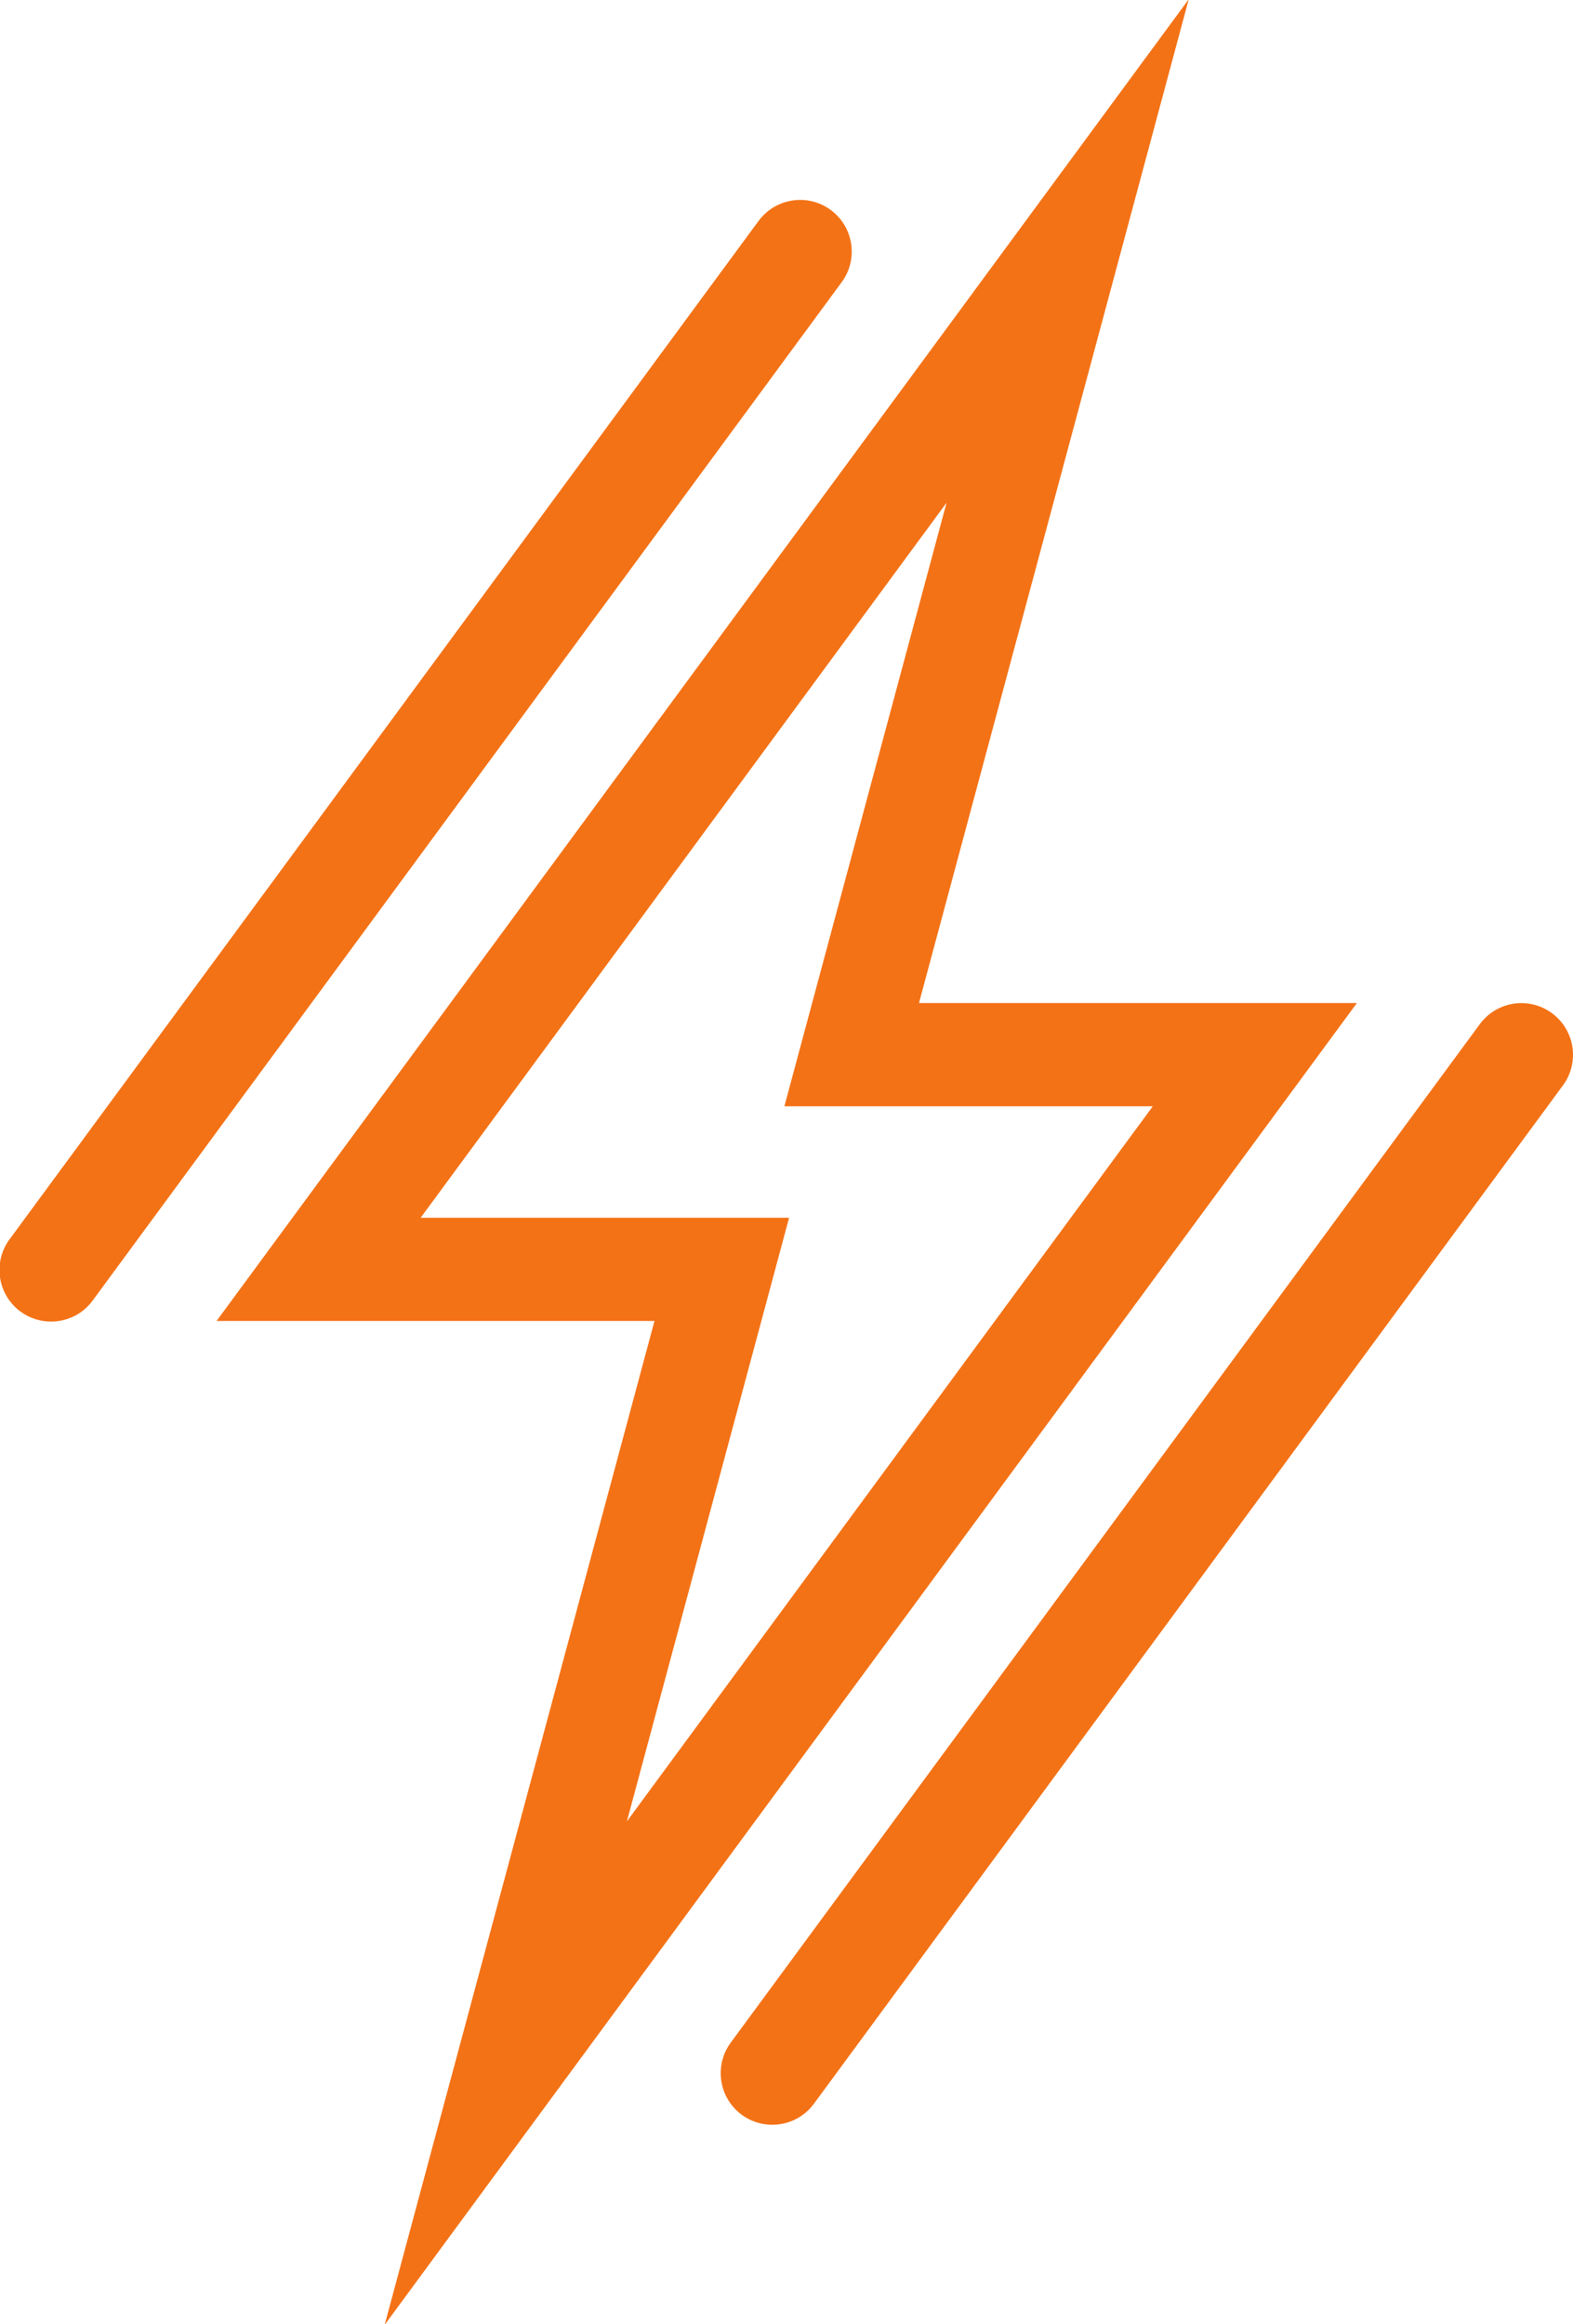
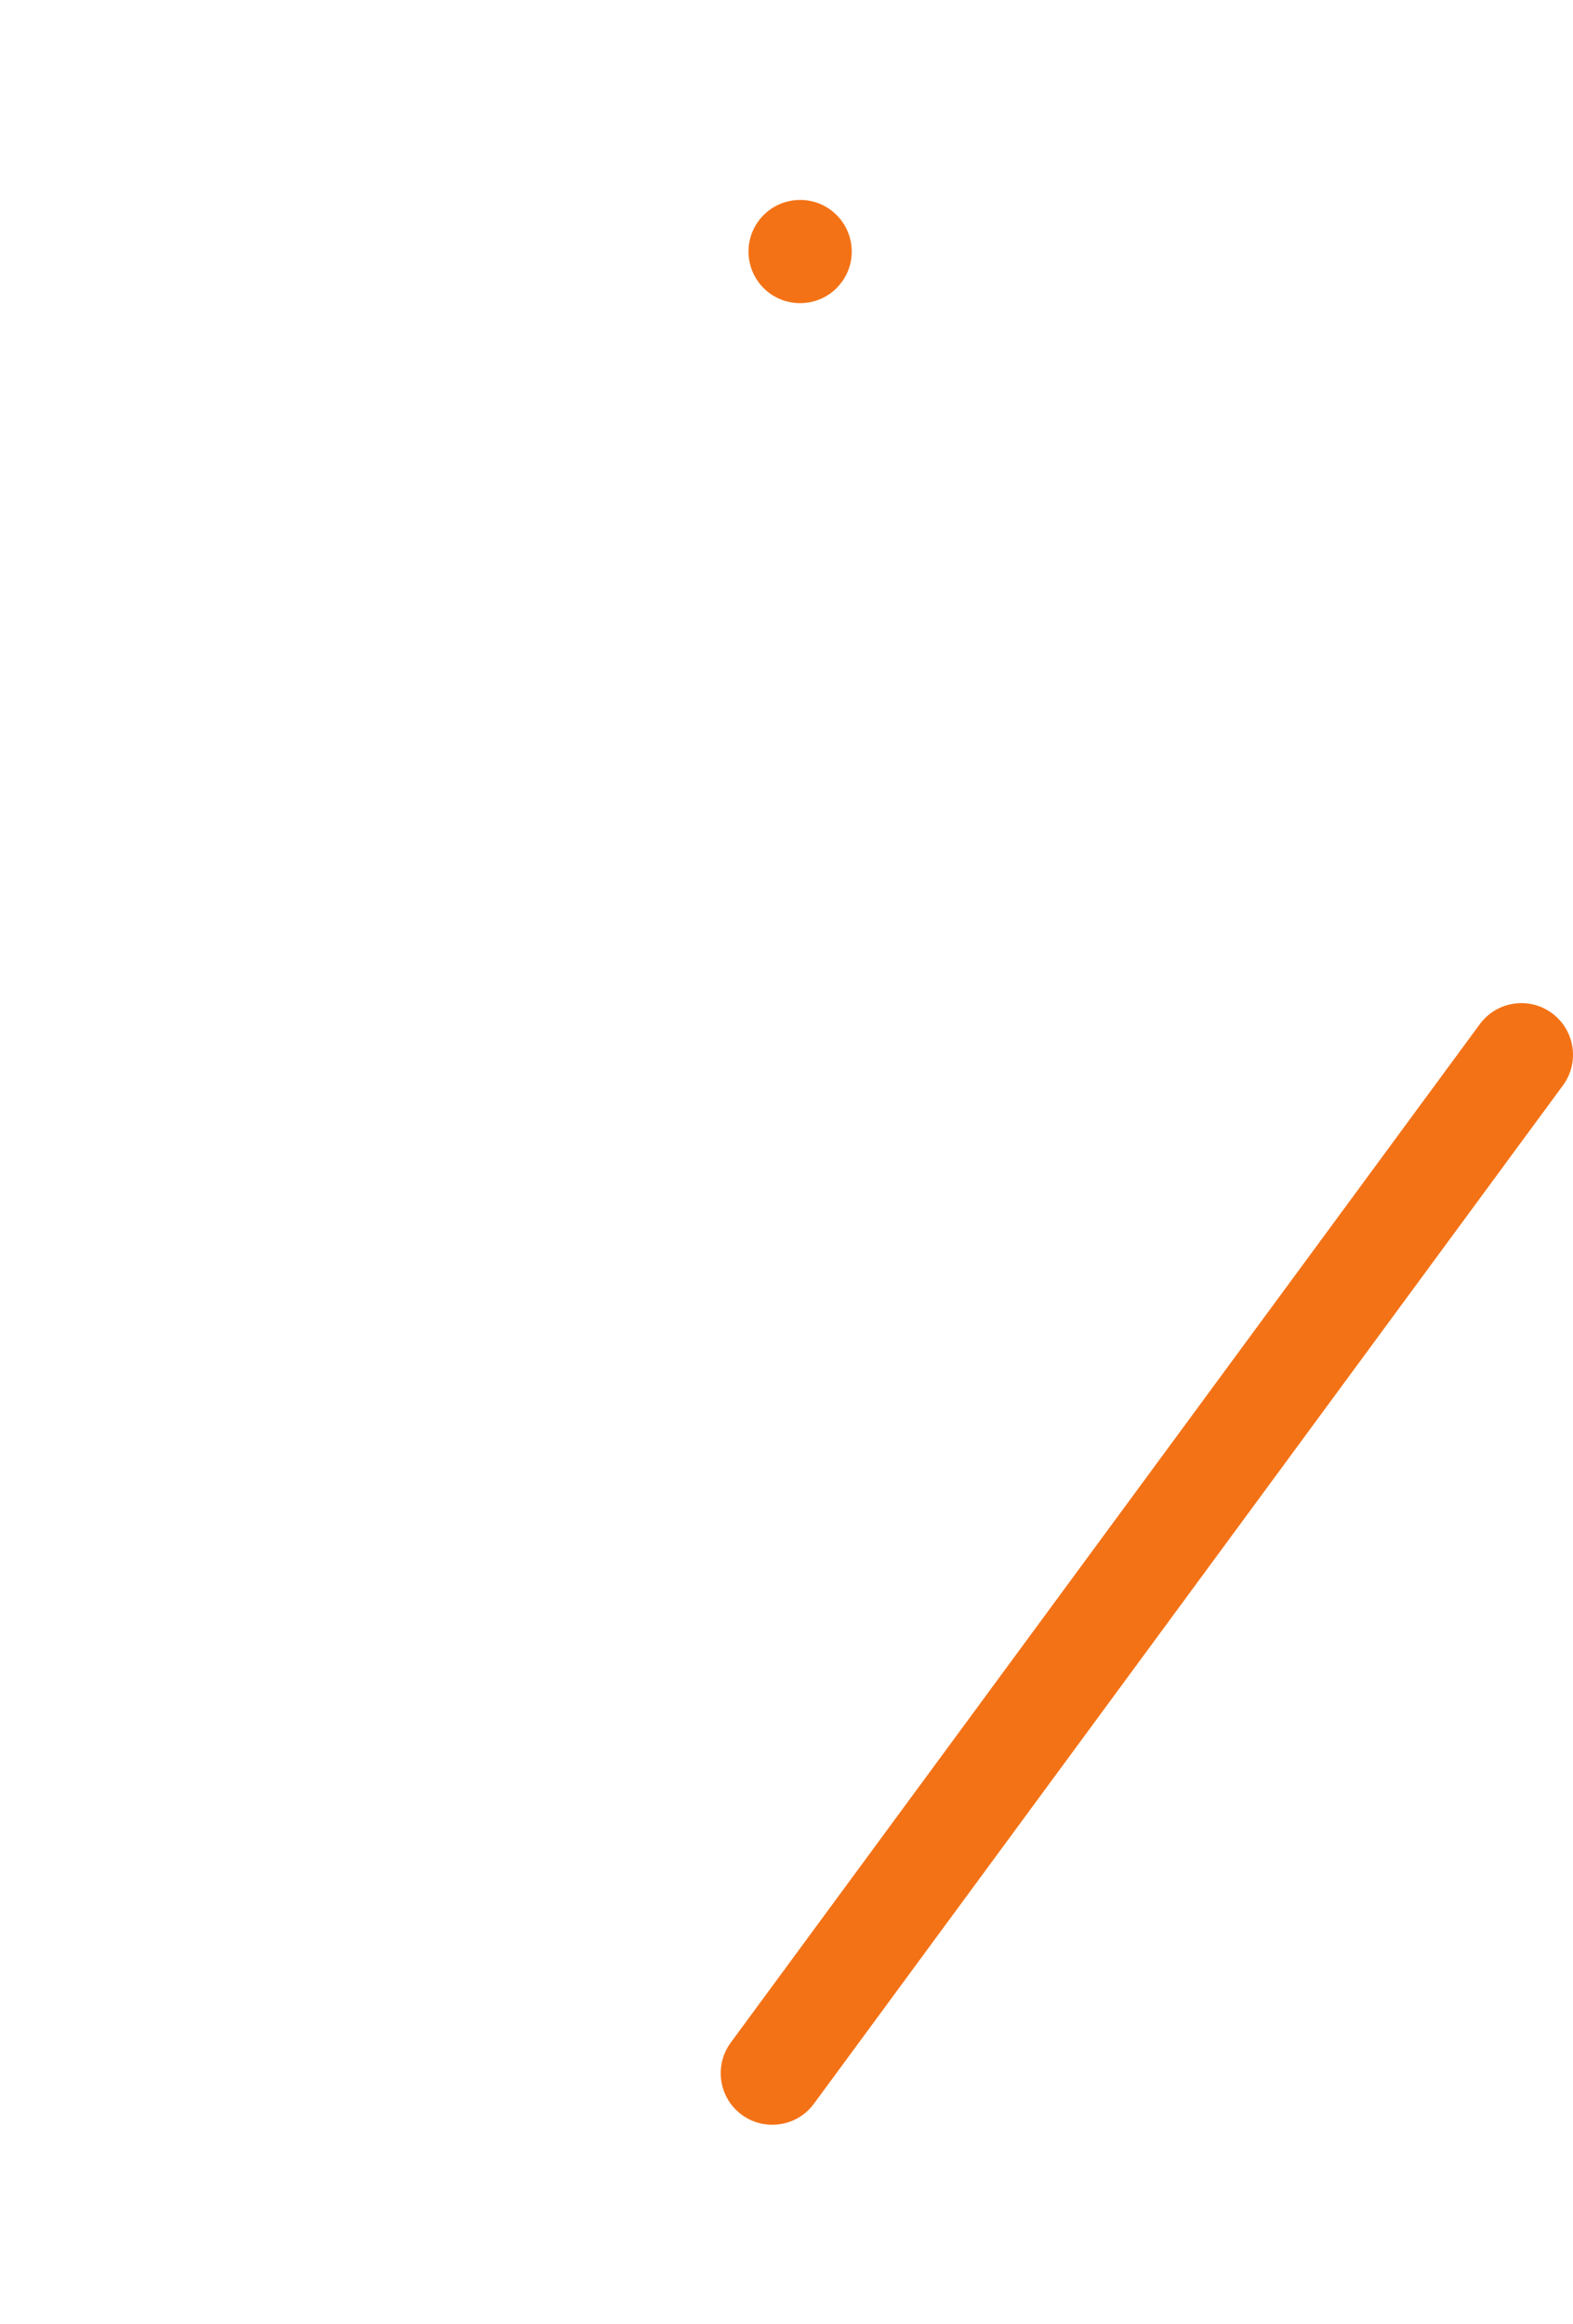
<svg xmlns="http://www.w3.org/2000/svg" xmlns:ns1="http://www.inkscape.org/namespaces/inkscape" xmlns:ns2="http://sodipodi.sourceforge.net/DTD/sodipodi-0.dtd" width="14.277mm" height="21.086mm" viewBox="0 0 14.277 21.086" version="1.1" id="svg27559" ns1:version="1.2.2 (b0a8486541, 2022-12-01)" ns2:docname="icon_energy.svg">
  <ns2:namedview id="namedview27561" pagecolor="#ffffff" bordercolor="#666666" borderopacity="1.0" ns1:showpageshadow="2" ns1:pageopacity="0.0" ns1:pagecheckerboard="0" ns1:deskcolor="#d1d1d1" ns1:document-units="mm" showgrid="false" ns1:zoom="0.914906" ns1:cx="1248.2157" ns1:cy="465.6216" ns1:window-width="3440" ns1:window-height="1374" ns1:window-x="0" ns1:window-y="0" ns1:window-maximized="1" ns1:current-layer="layer1" />
  <defs id="defs27556" />
  <g ns1:label="Layer 1" ns1:groupmode="layer" id="layer1" transform="translate(225.189,-25.317)">
    <g id="g24790" transform="matrix(0.353,0,0,-0.353,-221.371,36.365)">
-       <path d="M 0,0 13.522,18.377 9.352,2.864 h 9.472 L 5.303,-15.513 9.473,0 Z M 24.072,5.518 H 12.813 l 6.936,25.799 -24.997,-33.97 h 11.26 l -6.938,-25.801 z" style="fill:#f47216;fill-opacity:1;fill-rule:nonzero;stroke:none" id="path24792" />
-     </g>
+       </g>
    <g id="g24794" transform="matrix(0.353,0,0,-0.353,-211.103,34.509)">
      <path d="m 0,0 c -0.59,0.435 -1.42,0.308 -1.855,-0.282 l -19.259,-26.174 c -0.435,-0.591 -0.309,-1.421 0.282,-1.856 0.237,-0.174 0.513,-0.257 0.785,-0.257 0.407,0 0.81,0.186 1.07,0.54 L 0.283,-1.855 C 0.717,-1.266 0.591,-0.435 0,0" style="fill:#f47216;fill-opacity:1;fill-rule:nonzero;stroke:none" id="path24796" />
    </g>
    <g id="g24798" transform="matrix(0.353,0,0,-0.353,-217.649,27.222)">
-       <path d="m 0,0 c -0.591,0.435 -1.421,0.307 -1.856,-0.282 l -19.259,-26.174 c -0.435,-0.591 -0.308,-1.421 0.282,-1.856 0.237,-0.174 0.513,-0.257 0.785,-0.257 0.408,0 0.811,0.186 1.07,0.54 L 0.282,-1.855 C 0.716,-1.266 0.59,-0.435 0,0" style="fill:#f47216;fill-opacity:1;fill-rule:nonzero;stroke:none" id="path24800" />
+       <path d="m 0,0 c -0.591,0.435 -1.421,0.307 -1.856,-0.282 c -0.435,-0.591 -0.308,-1.421 0.282,-1.856 0.237,-0.174 0.513,-0.257 0.785,-0.257 0.408,0 0.811,0.186 1.07,0.54 L 0.282,-1.855 C 0.716,-1.266 0.59,-0.435 0,0" style="fill:#f47216;fill-opacity:1;fill-rule:nonzero;stroke:none" id="path24800" />
    </g>
  </g>
</svg>